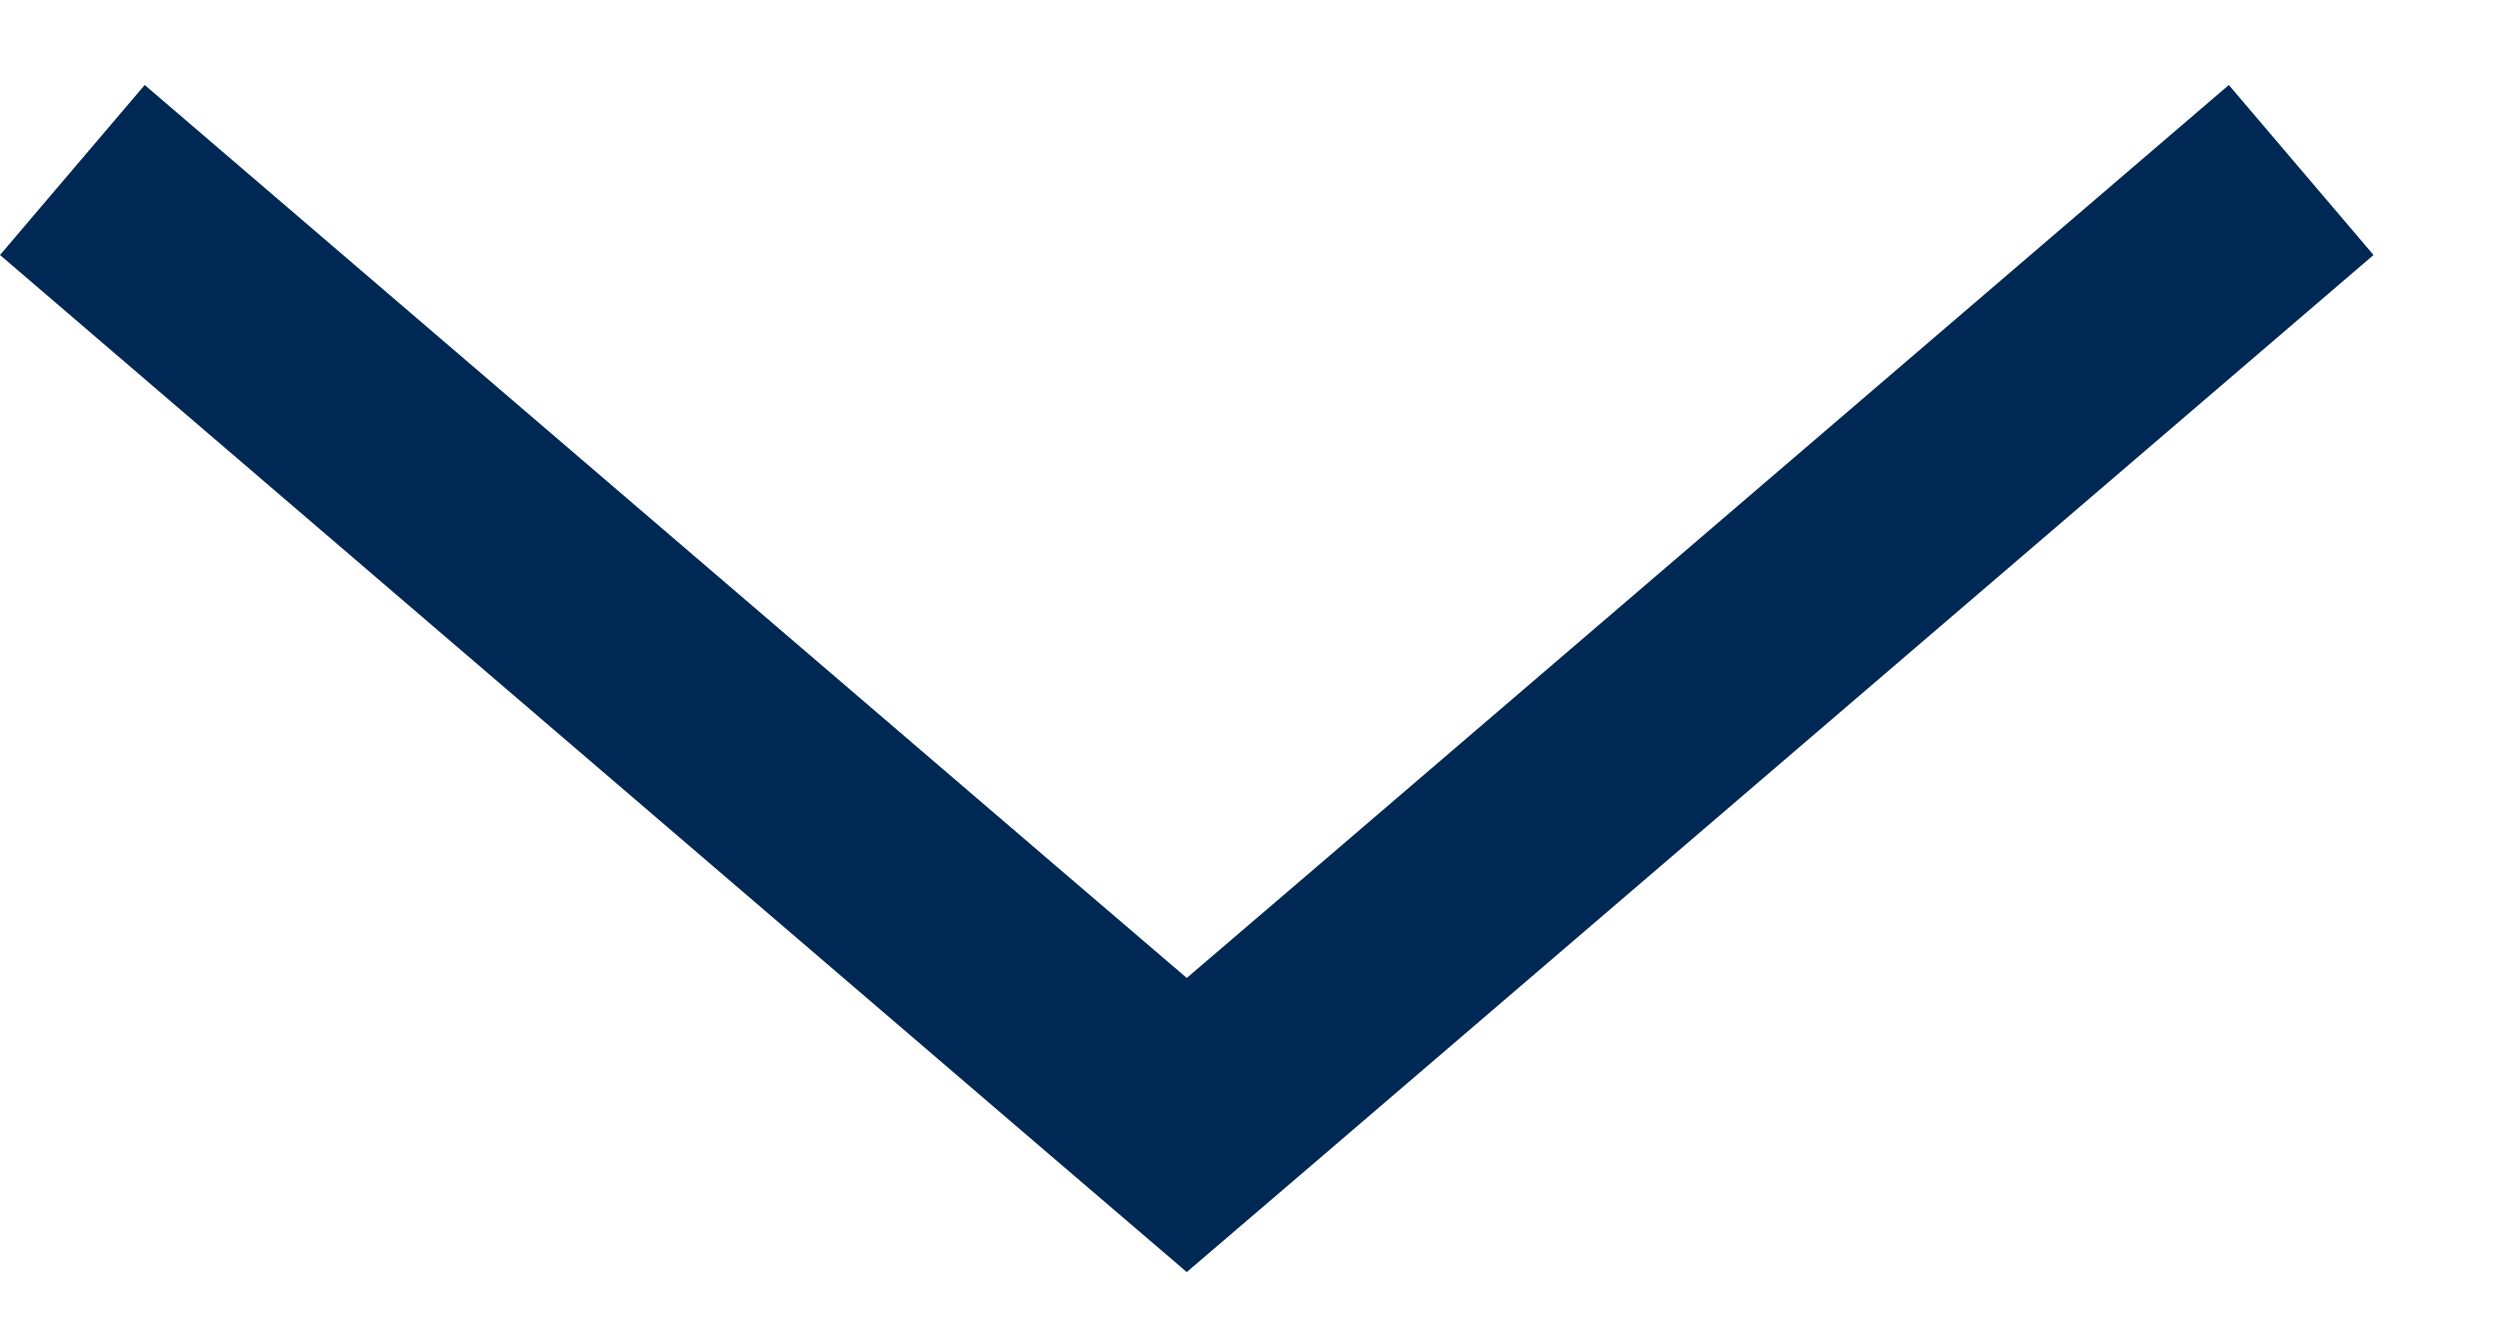
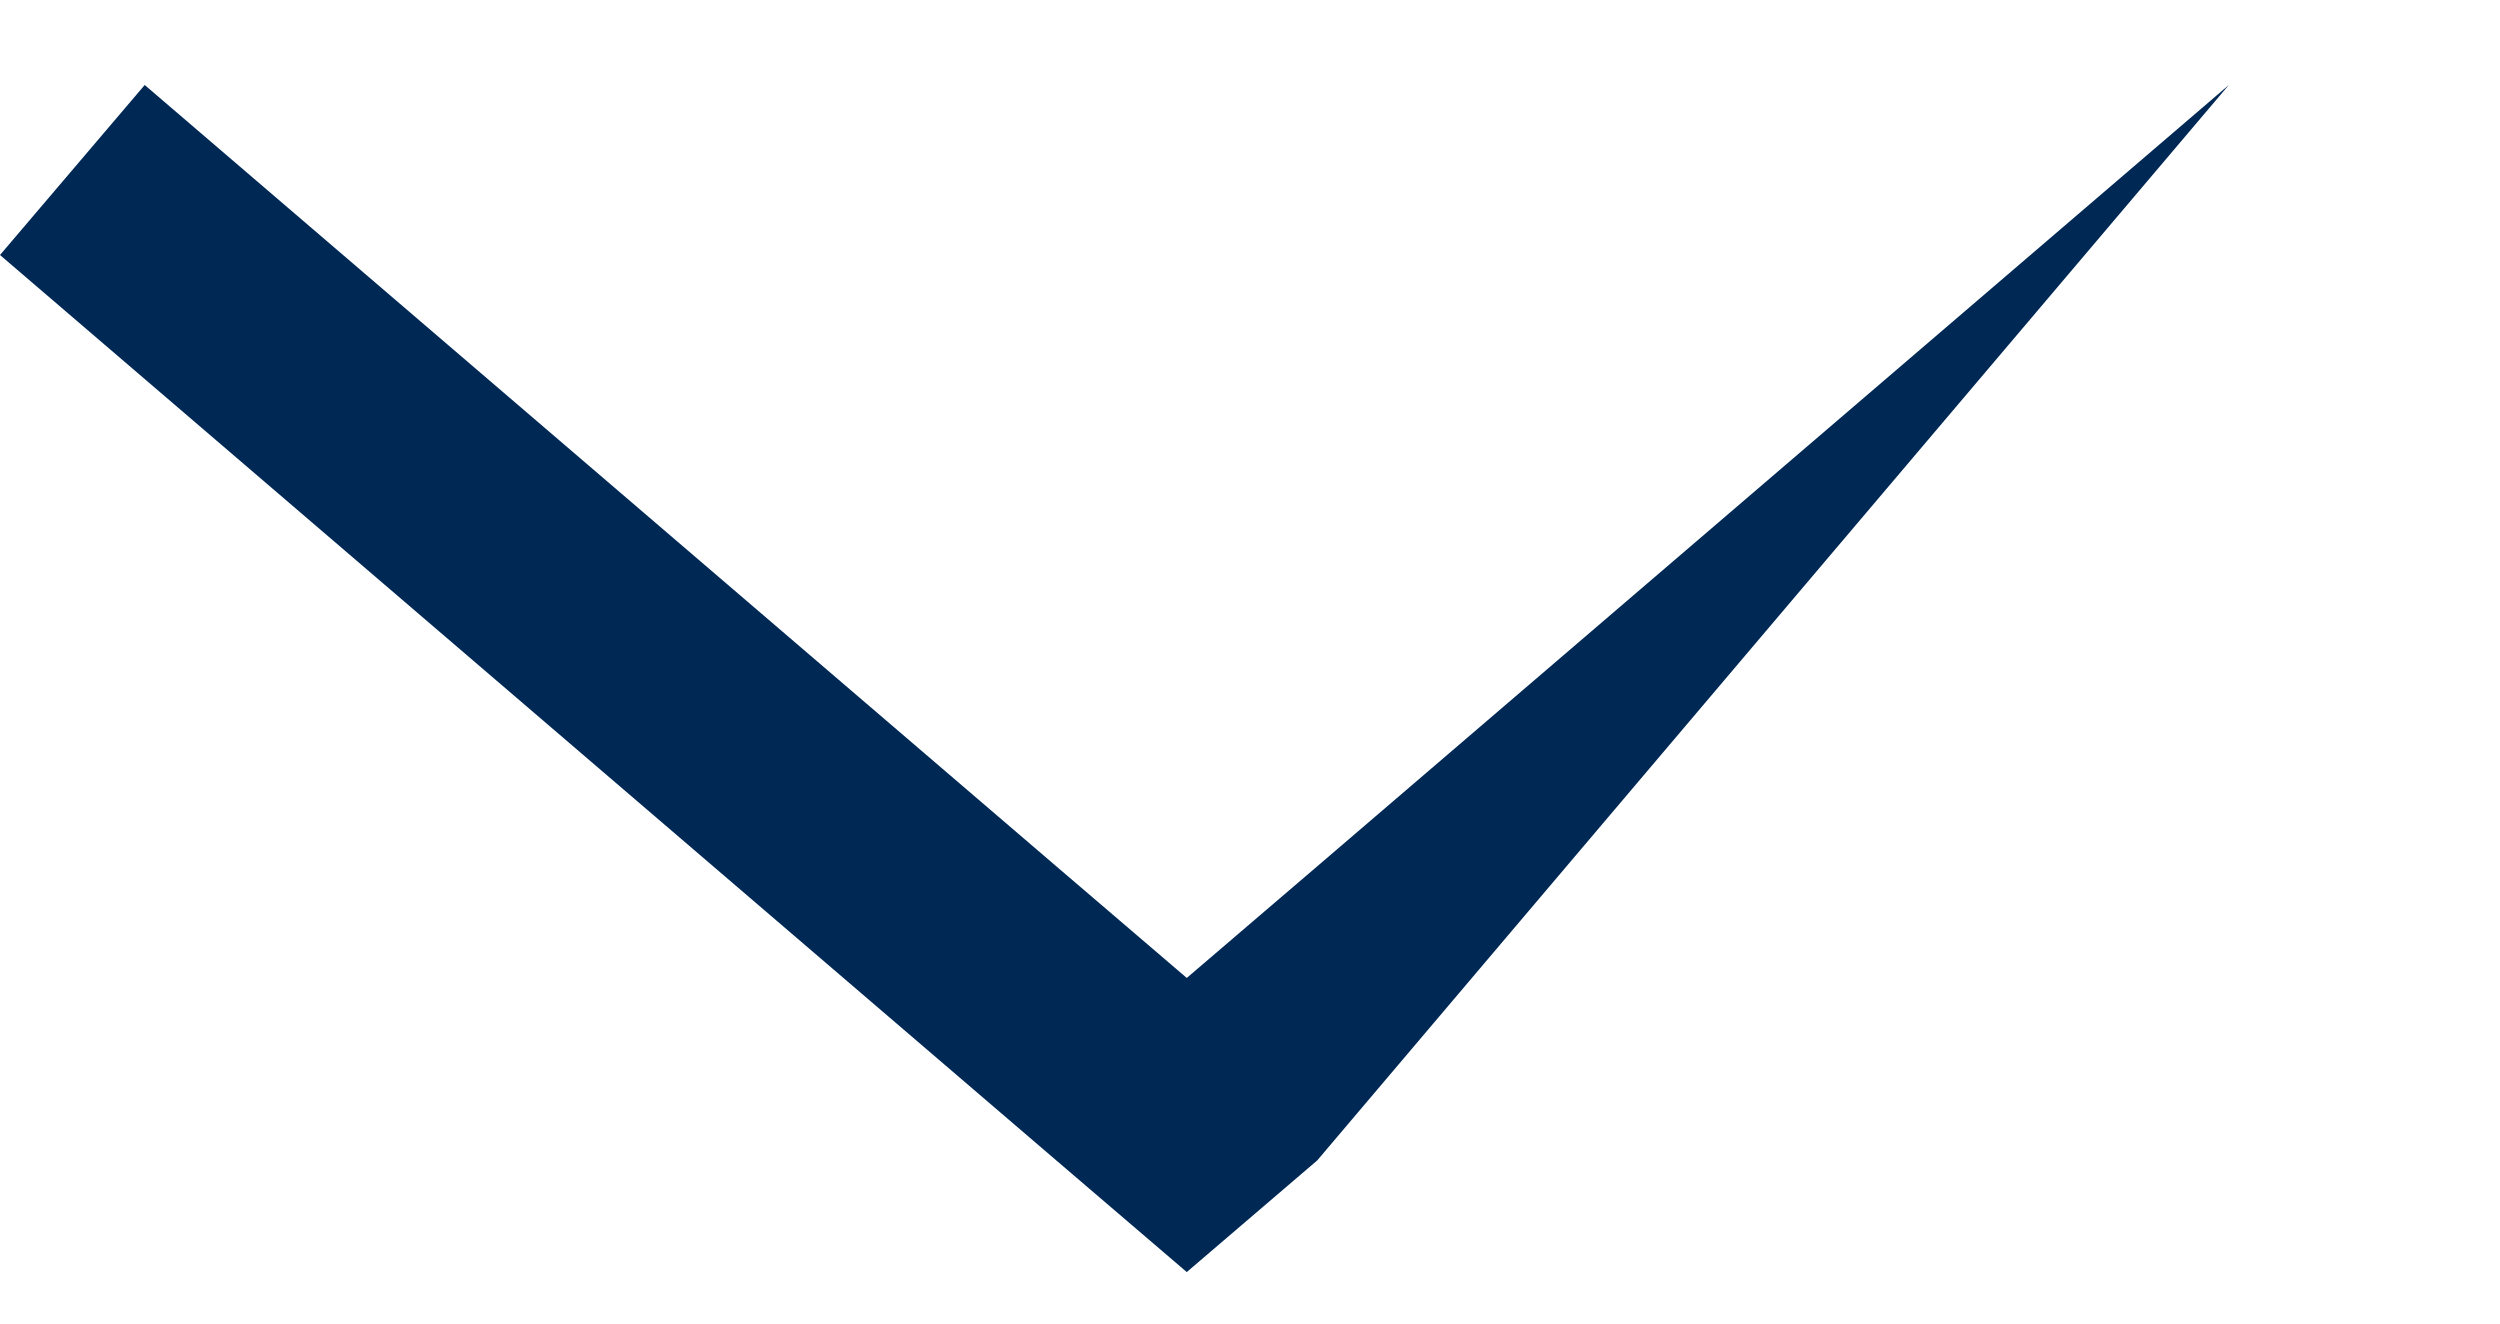
<svg xmlns="http://www.w3.org/2000/svg" width="17" height="9" viewBox="0 0 17 9" fill="none">
-   <path fill-rule="evenodd" clip-rule="evenodd" d="M7.183 7.891L8.07 8.65L8.957 7.891L16.14 1.734L15.156 0.578L8.957 5.891L8.07 6.65L7.183 5.891L0.984 0.578L0 1.734L7.183 7.891Z" fill="#002855" />
+   <path fill-rule="evenodd" clip-rule="evenodd" d="M7.183 7.891L8.07 8.65L8.957 7.891L15.156 0.578L8.957 5.891L8.07 6.65L7.183 5.891L0.984 0.578L0 1.734L7.183 7.891Z" fill="#002855" />
</svg>